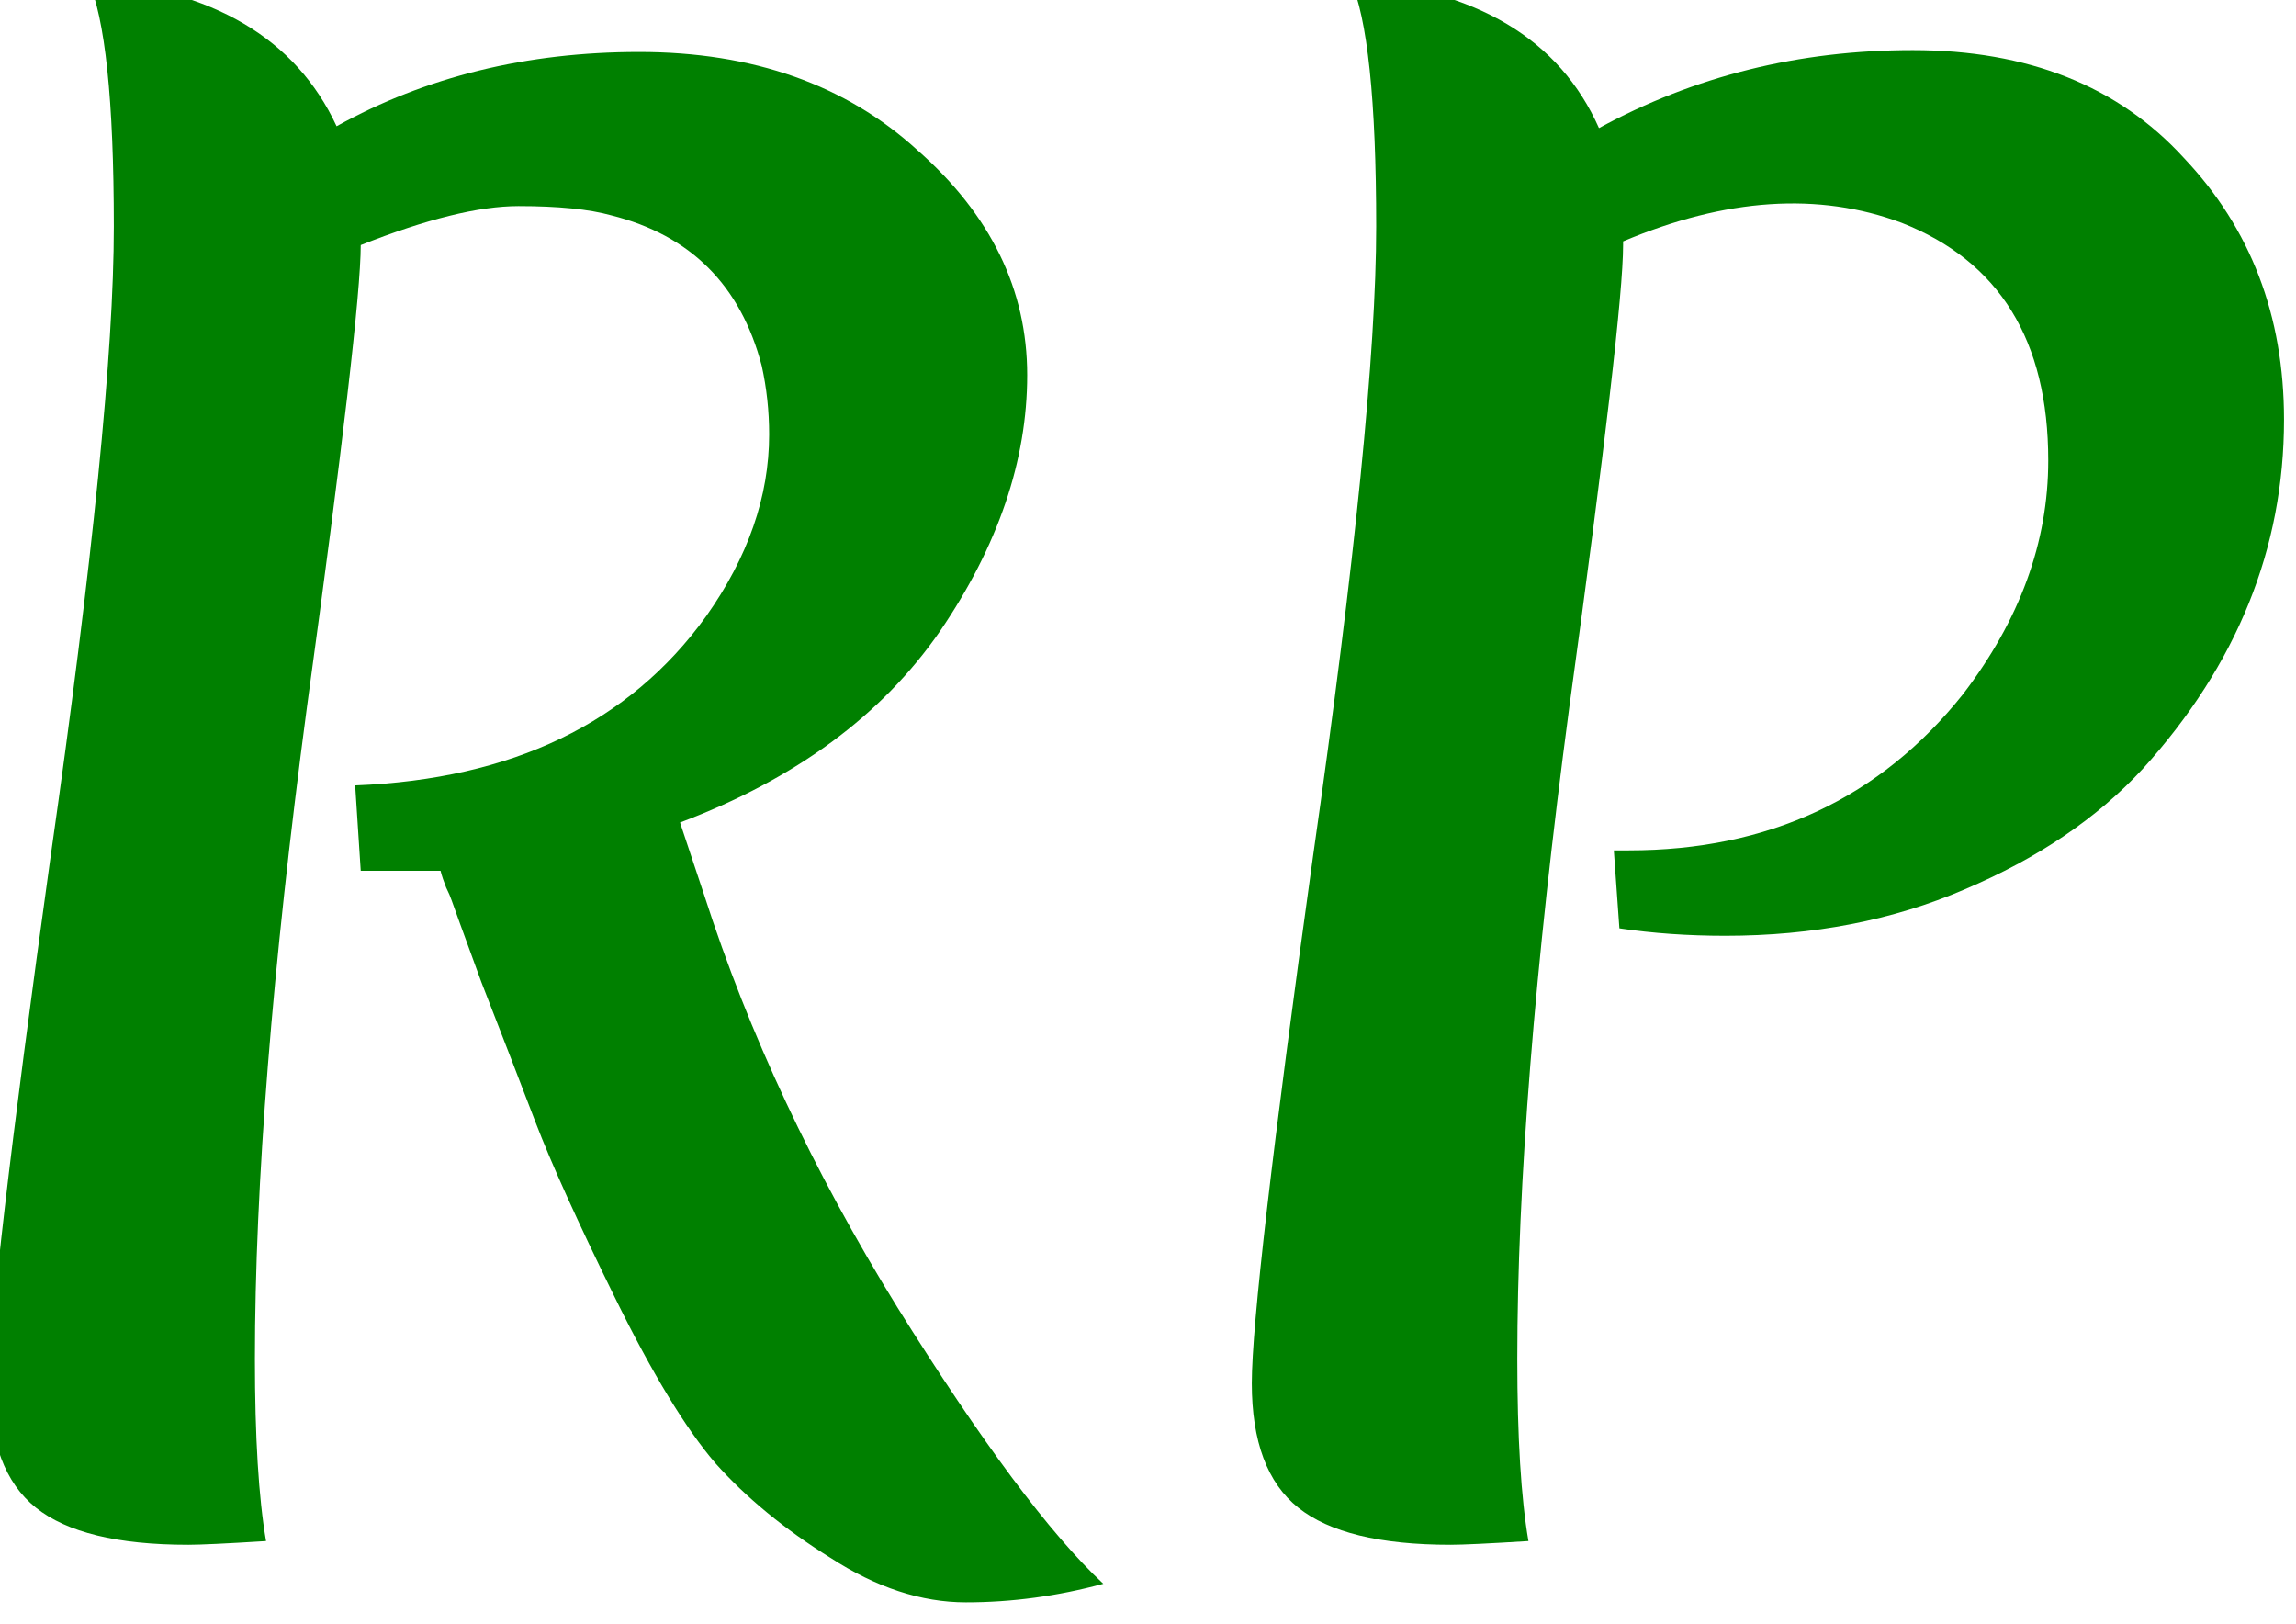
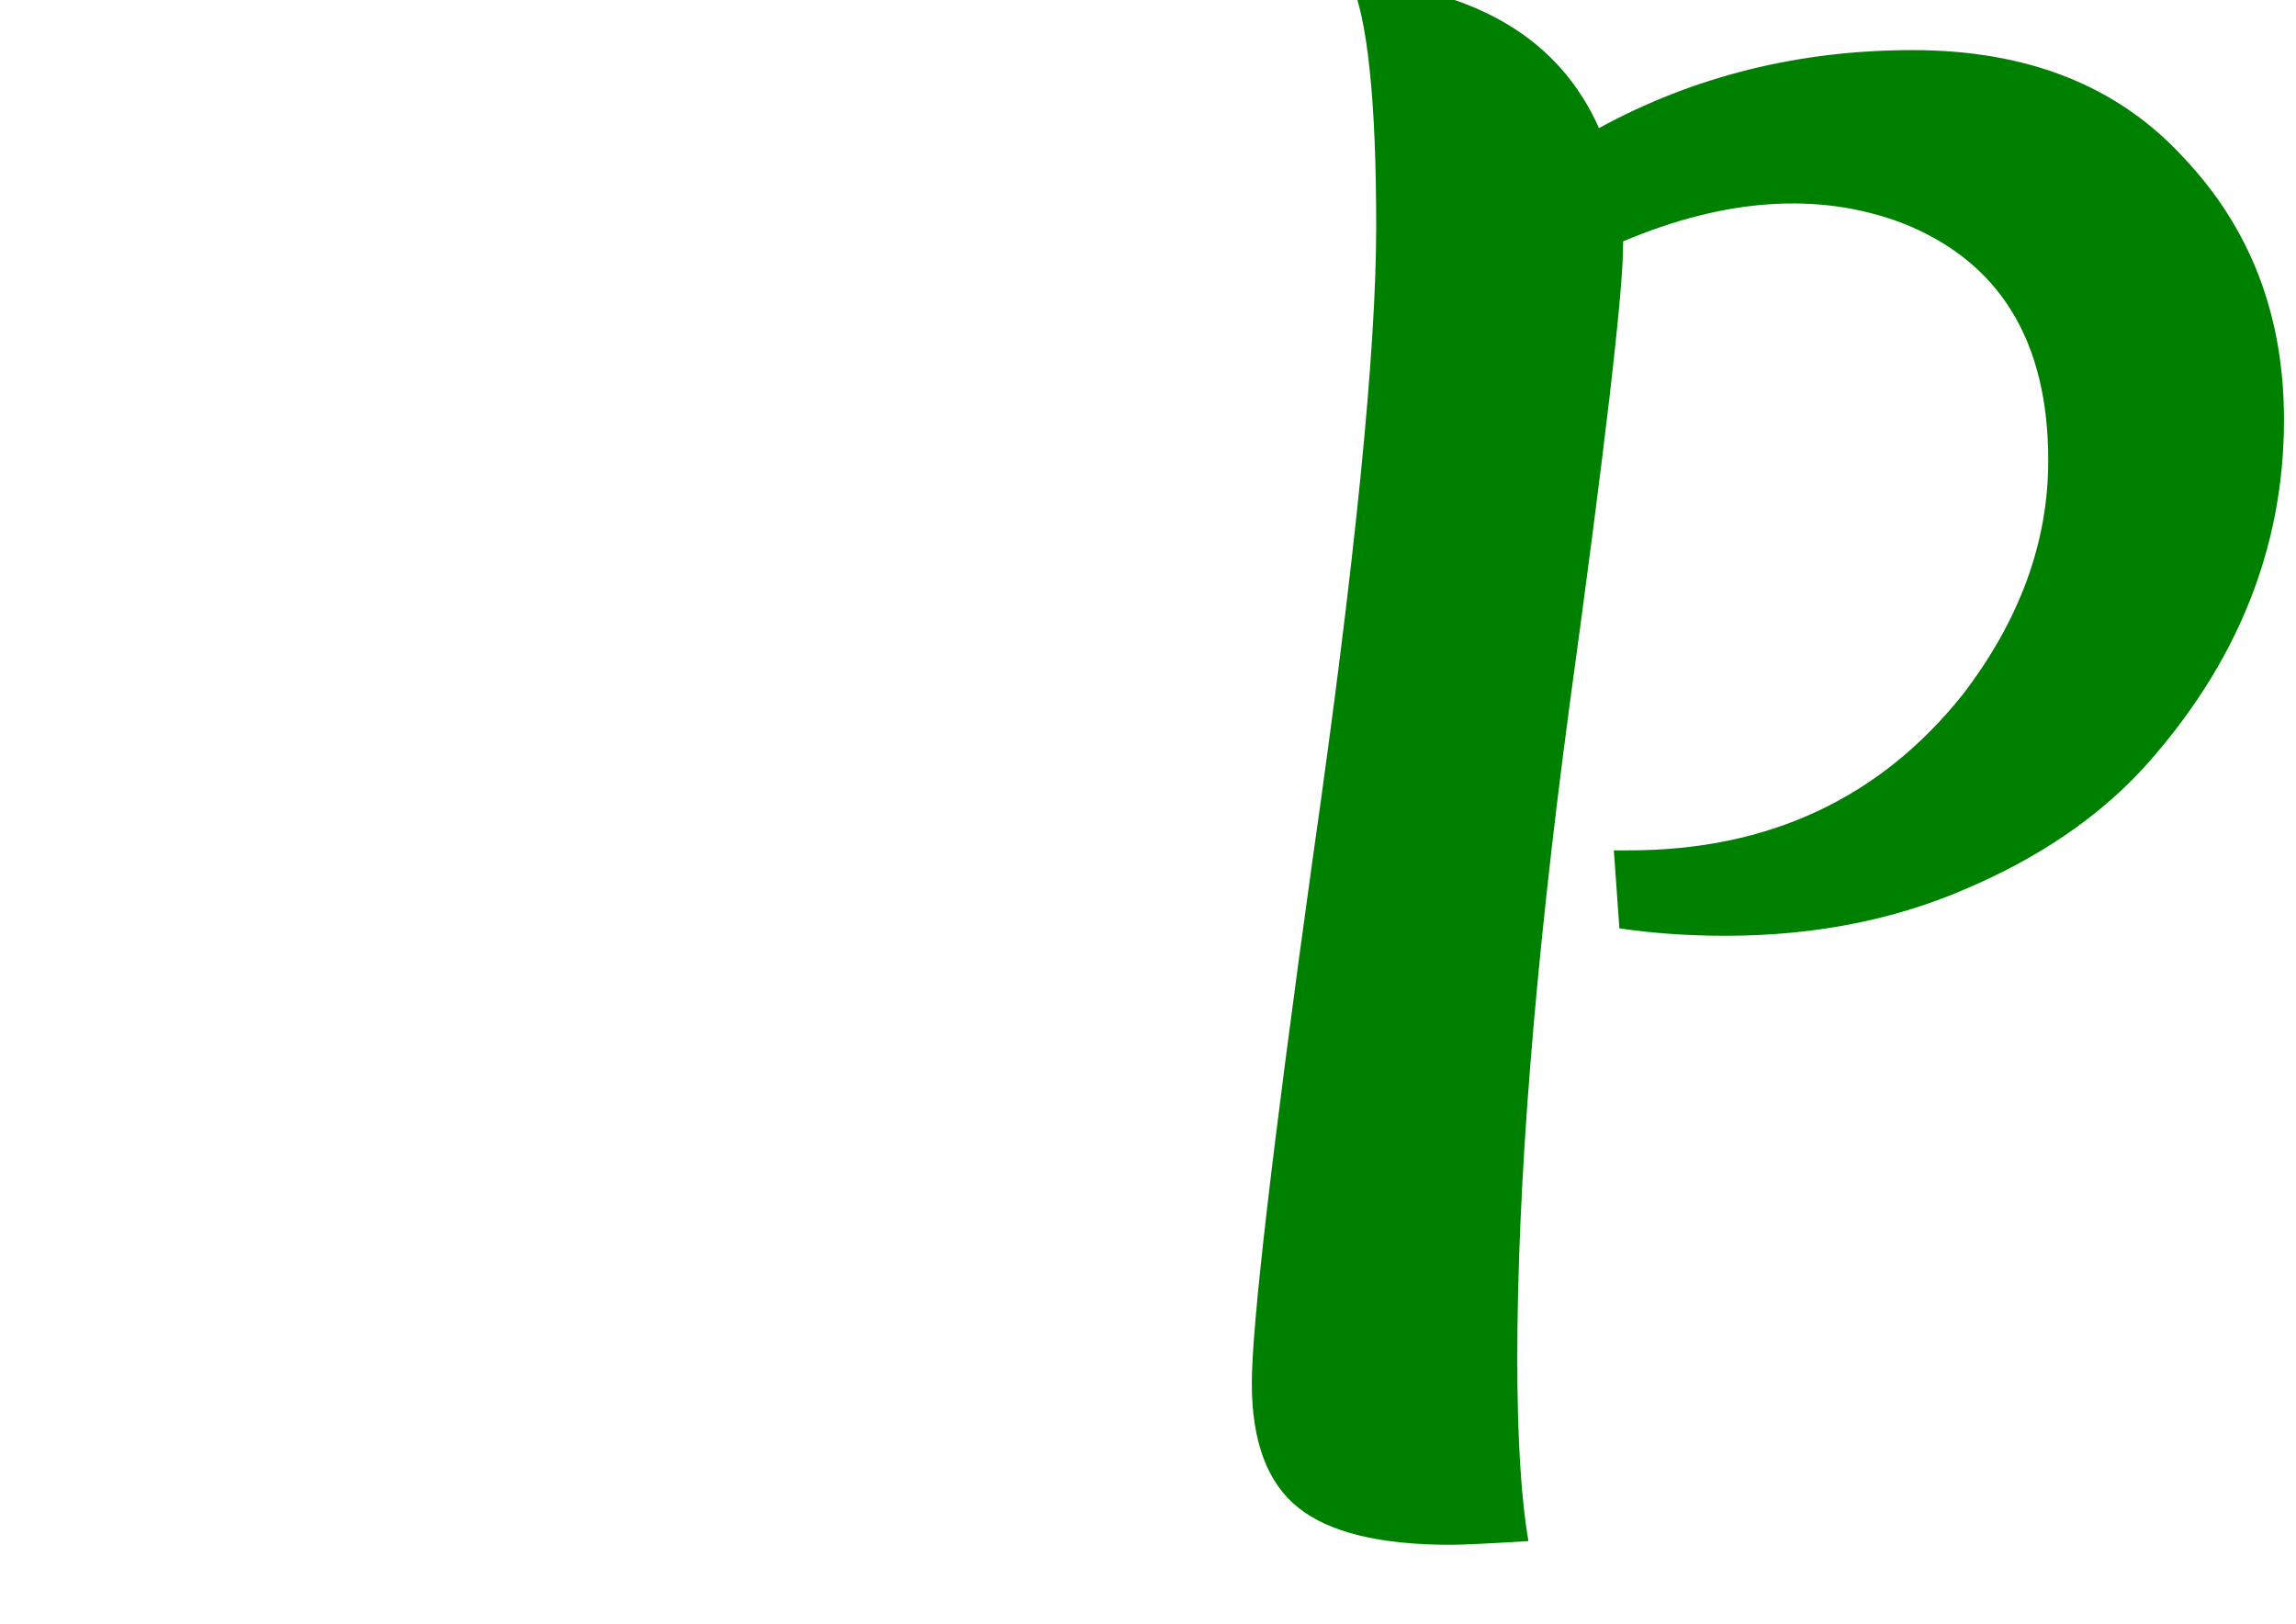
<svg xmlns="http://www.w3.org/2000/svg" xmlns:ns1="http://sodipodi.sourceforge.net/DTD/sodipodi-0.dtd" xmlns:ns2="http://www.inkscape.org/namespaces/inkscape" id="svg2" style="enable-background:new" ns1:docname="favicon2.svg" viewBox="0 0 49.44 34.96" version="1.1" ns2:version="1.1.2 (b8e25be833, 2022-02-05)" width="49.44" height="34.96">
  <defs id="defs4" />
  <ns1:namedview id="base" bordercolor="#666666" ns2:pageshadow="2" ns2:window-y="-8" fit-margin-left="0" pagecolor="#ffffff" fit-margin-top="0" ns2:window-maximized="1" ns2:zoom="11.2" ns2:window-x="-8" ns2:window-height="1017" showgrid="false" borderopacity="1.0" ns2:current-layer="text6789" ns2:cx="23.571429" ns2:cy="18.660714" fit-margin-right="0" fit-margin-bottom="0" ns2:window-width="1920" ns2:pageopacity="0.0" ns2:document-units="px" ns2:pagecheckerboard="0" />
  <g id="layer2" ns2:label="Calque" transform="translate(-363.719,-704.406)" ns2:groupmode="layer" style="display:inline" ns2:highlight-color="744983295">
    <g id="g3918" style="display:inline;opacity:1" ns2:groupmode="layer" ns2:label="g3918">
      <g aria-label="Enter Name" transform="scale(1.025,0.975)" id="text25698" style="font-weight:bold;font-size:18.667px;line-height:1.25;font-family:Calibri;-inkscape-font-specification:'Calibri Bold';stroke-width:0.983">
        <g aria-label="RP" transform="scale(0.975,1.025)" id="text6789" style="font-size:40px;font-family:'Eco Bamboo Cartoon';-inkscape-font-specification:'Eco Bamboo Cartoon Bold';display:inline">
-           <path d="m 367.999,738.126 q -2.28,0 -3.28,-0.8 -1,-0.8 -1,-2.68 0,-1.88 1.32,-11.36 1.36,-9.52 1.36,-13.56 0,-4.08 -0.56,-5.32 4.04,0.32 5.36,3.16 2.88,-1.6 6.52,-1.6 3.68,0 6,2.12 2.36,2.08 2.36,4.84 0,2.76 -1.88,5.52 -1.88,2.72 -5.6,4.12 l 0.52,1.56 q 1.44,4.48 4.16,8.88 2.72,4.36 4.44,5.96 -1.48,0.4 -2.96,0.4 -1.44,0 -2.92,-0.96 -1.48,-0.92 -2.48,-2.04 -0.96,-1.12 -2.16,-3.56 -1.2,-2.44 -1.72,-3.8 -0.52,-1.36 -1.16,-3 -0.6,-1.64 -0.64,-1.76 -0.04,-0.12 -0.12,-0.28 -0.08,-0.2 -0.12,-0.36 -0.88,0 -1.72,0 l -0.12,-1.84 q 5.08,-0.2 7.56,-3.64 1.36,-1.92 1.36,-3.92 0,-0.76 -0.16,-1.48 -0.68,-2.6 -3.24,-3.24 -0.72,-0.2 -2,-0.2 -1.28,0 -3.4,0.84 0,1.52 -1.16,9.96 -1.12,8.4 -1.12,14.04 0,2.52 0.24,3.92 -1.28,0.08 -1.68,0.08 z" style="font-family:Merienda;-inkscape-font-specification:'Merienda Bold';fill:#008000;fill-opacity:1" id="path8593" />
          <path d="m 395.199,738.126 q -2.28,0 -3.28,-0.8 -1,-0.8 -1,-2.68 0,-1.88 1.32,-11.36 1.36,-9.52 1.36,-13.56 0,-4.08 -0.56,-5.32 4.08,0.32 5.36,3.2 3.08,-1.68 6.76,-1.68 3.72,0 5.84,2.32 2.16,2.28 2.16,5.64 0,4.16 -3.04,7.52 -1.48,1.6 -3.84,2.6 -2.32,1 -5.16,1 -1.2,0 -2.28,-0.16 l -0.12,-1.68 q 0.16,0 0.32,0 4.52,0 7.2,-3.36 1.84,-2.4 1.84,-5.04 0,-3.88 -3.16,-5.12 -2.68,-1 -6,0.4 v 0.08 q 0,1.52 -1.16,9.96 -1.12,8.4 -1.12,14.04 0,2.52 0.24,3.92 -1.28,0.08 -1.68,0.08 z" style="font-family:Merienda;-inkscape-font-specification:'Merienda Bold';fill:#008000;fill-opacity:1" id="path8595" ns2:highlight-color="8388863" />
        </g>
      </g>
    </g>
  </g>
</svg>